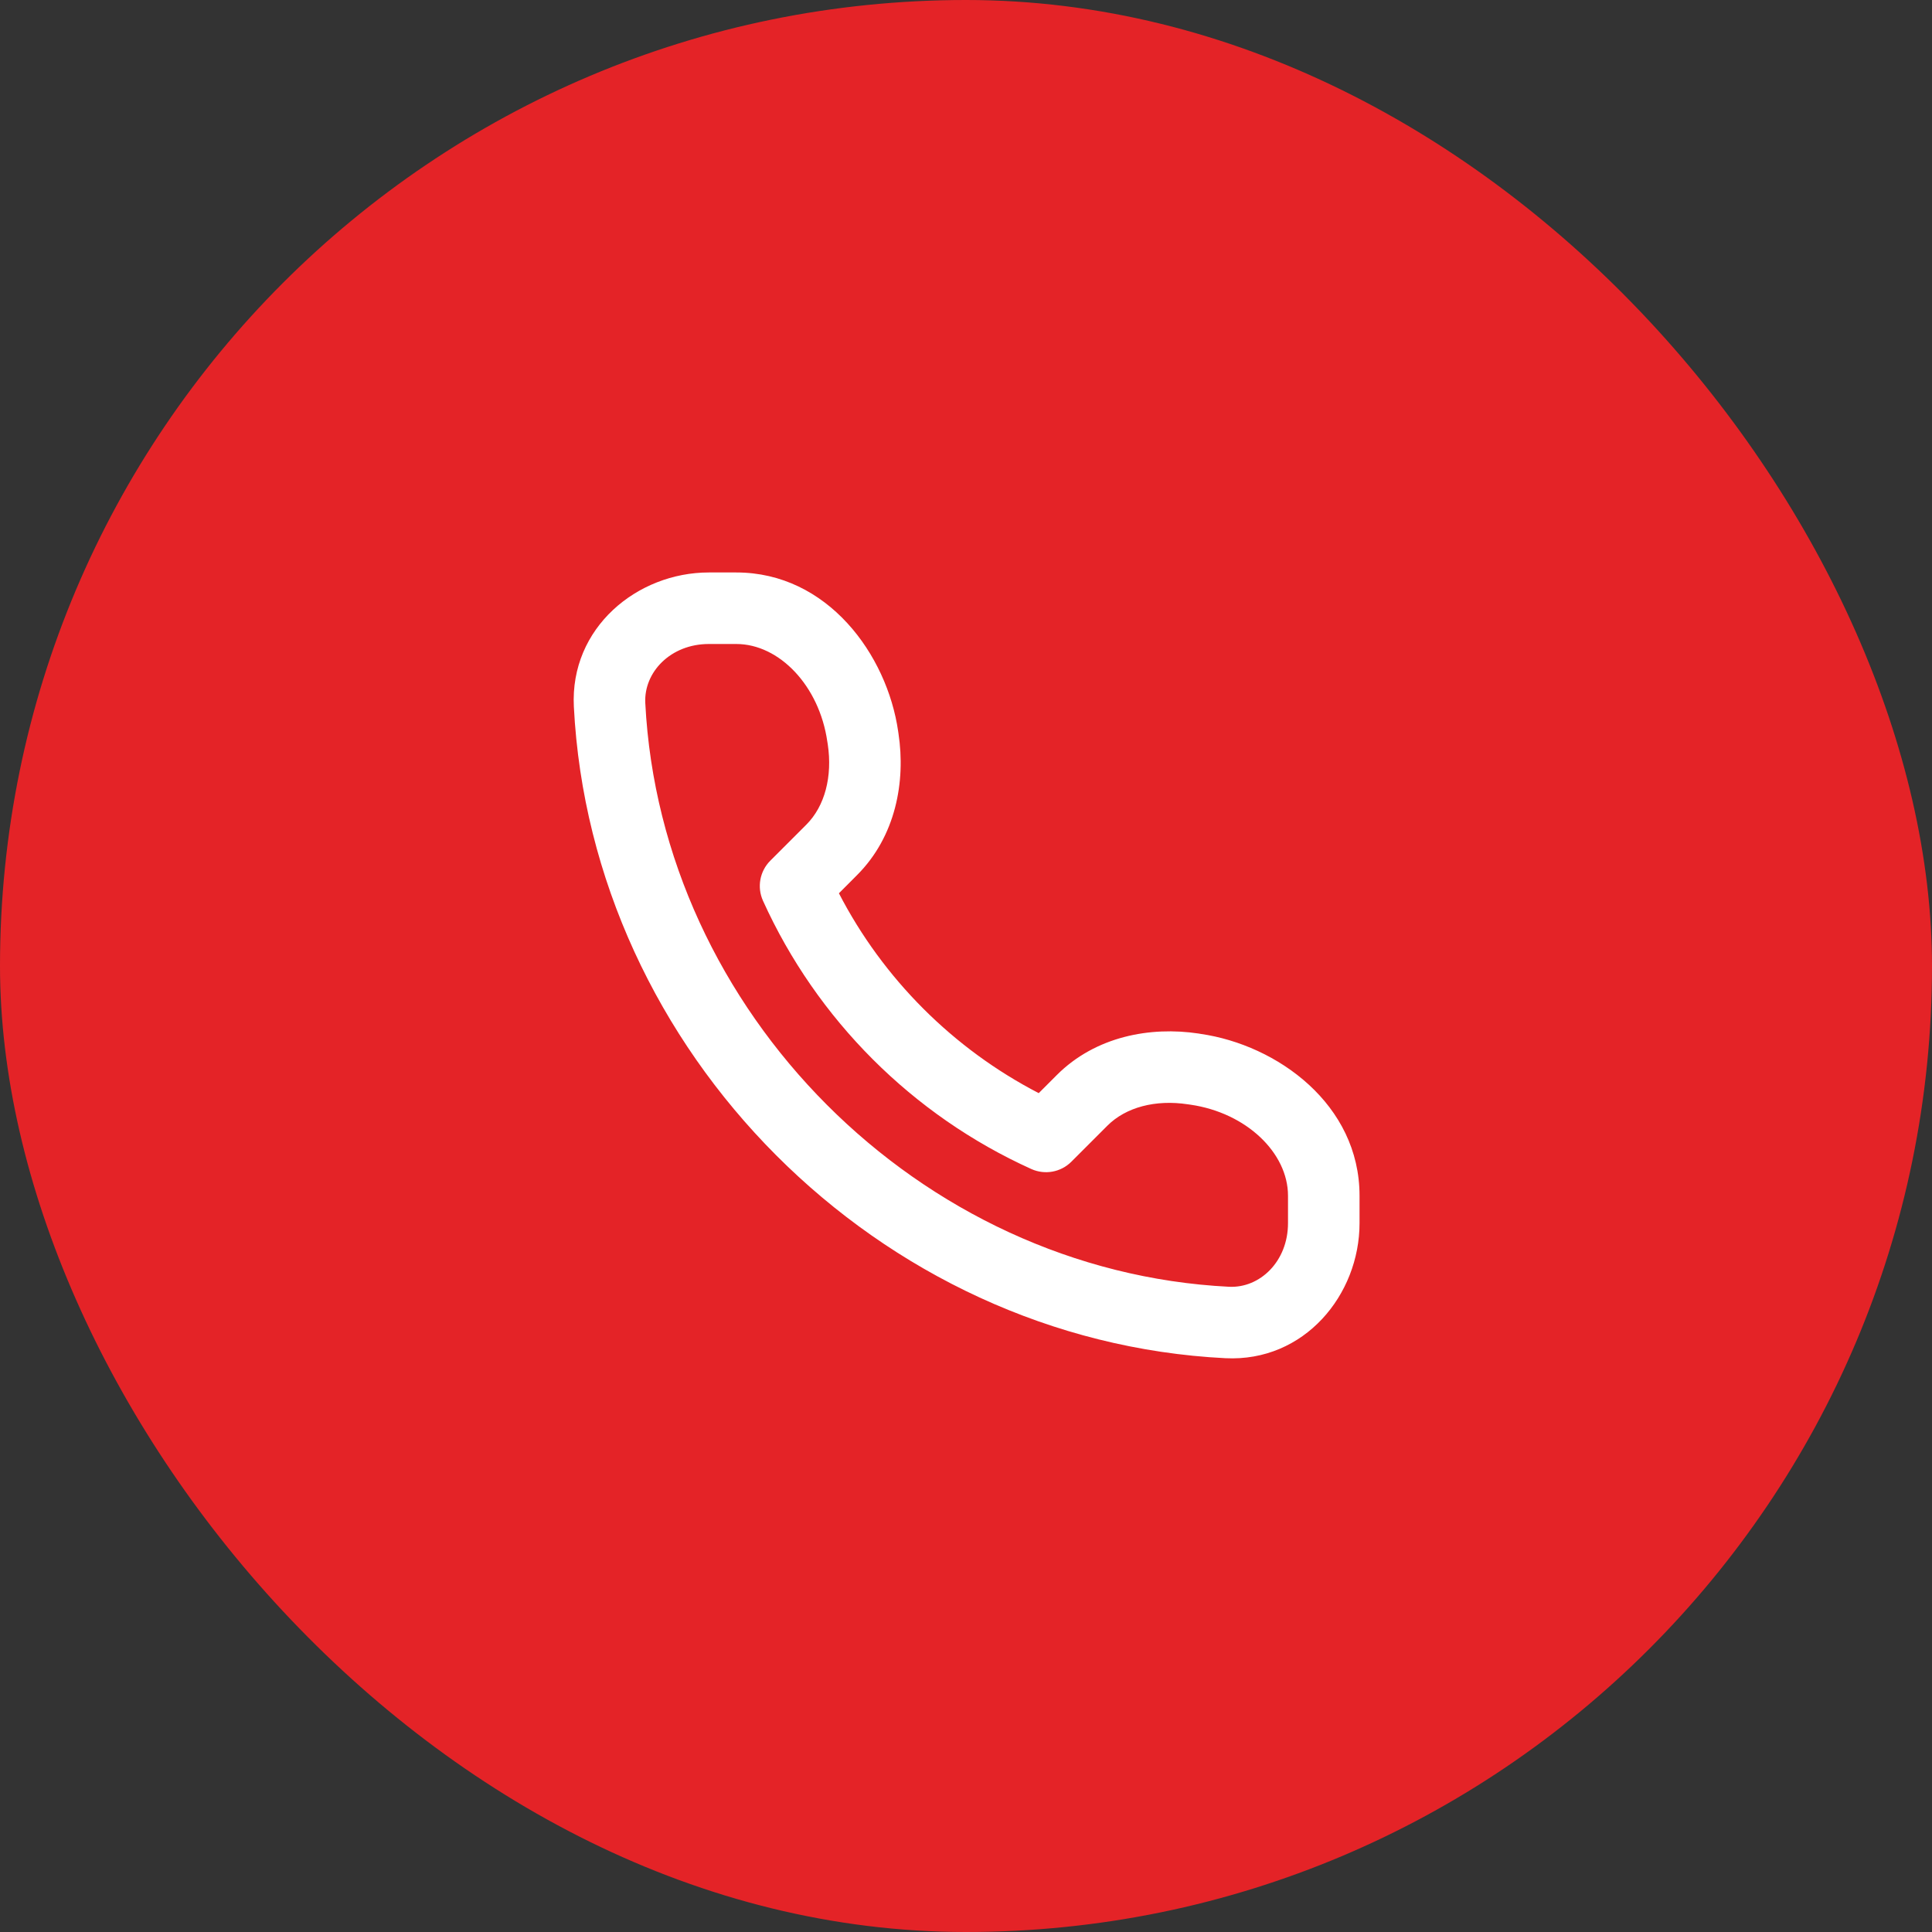
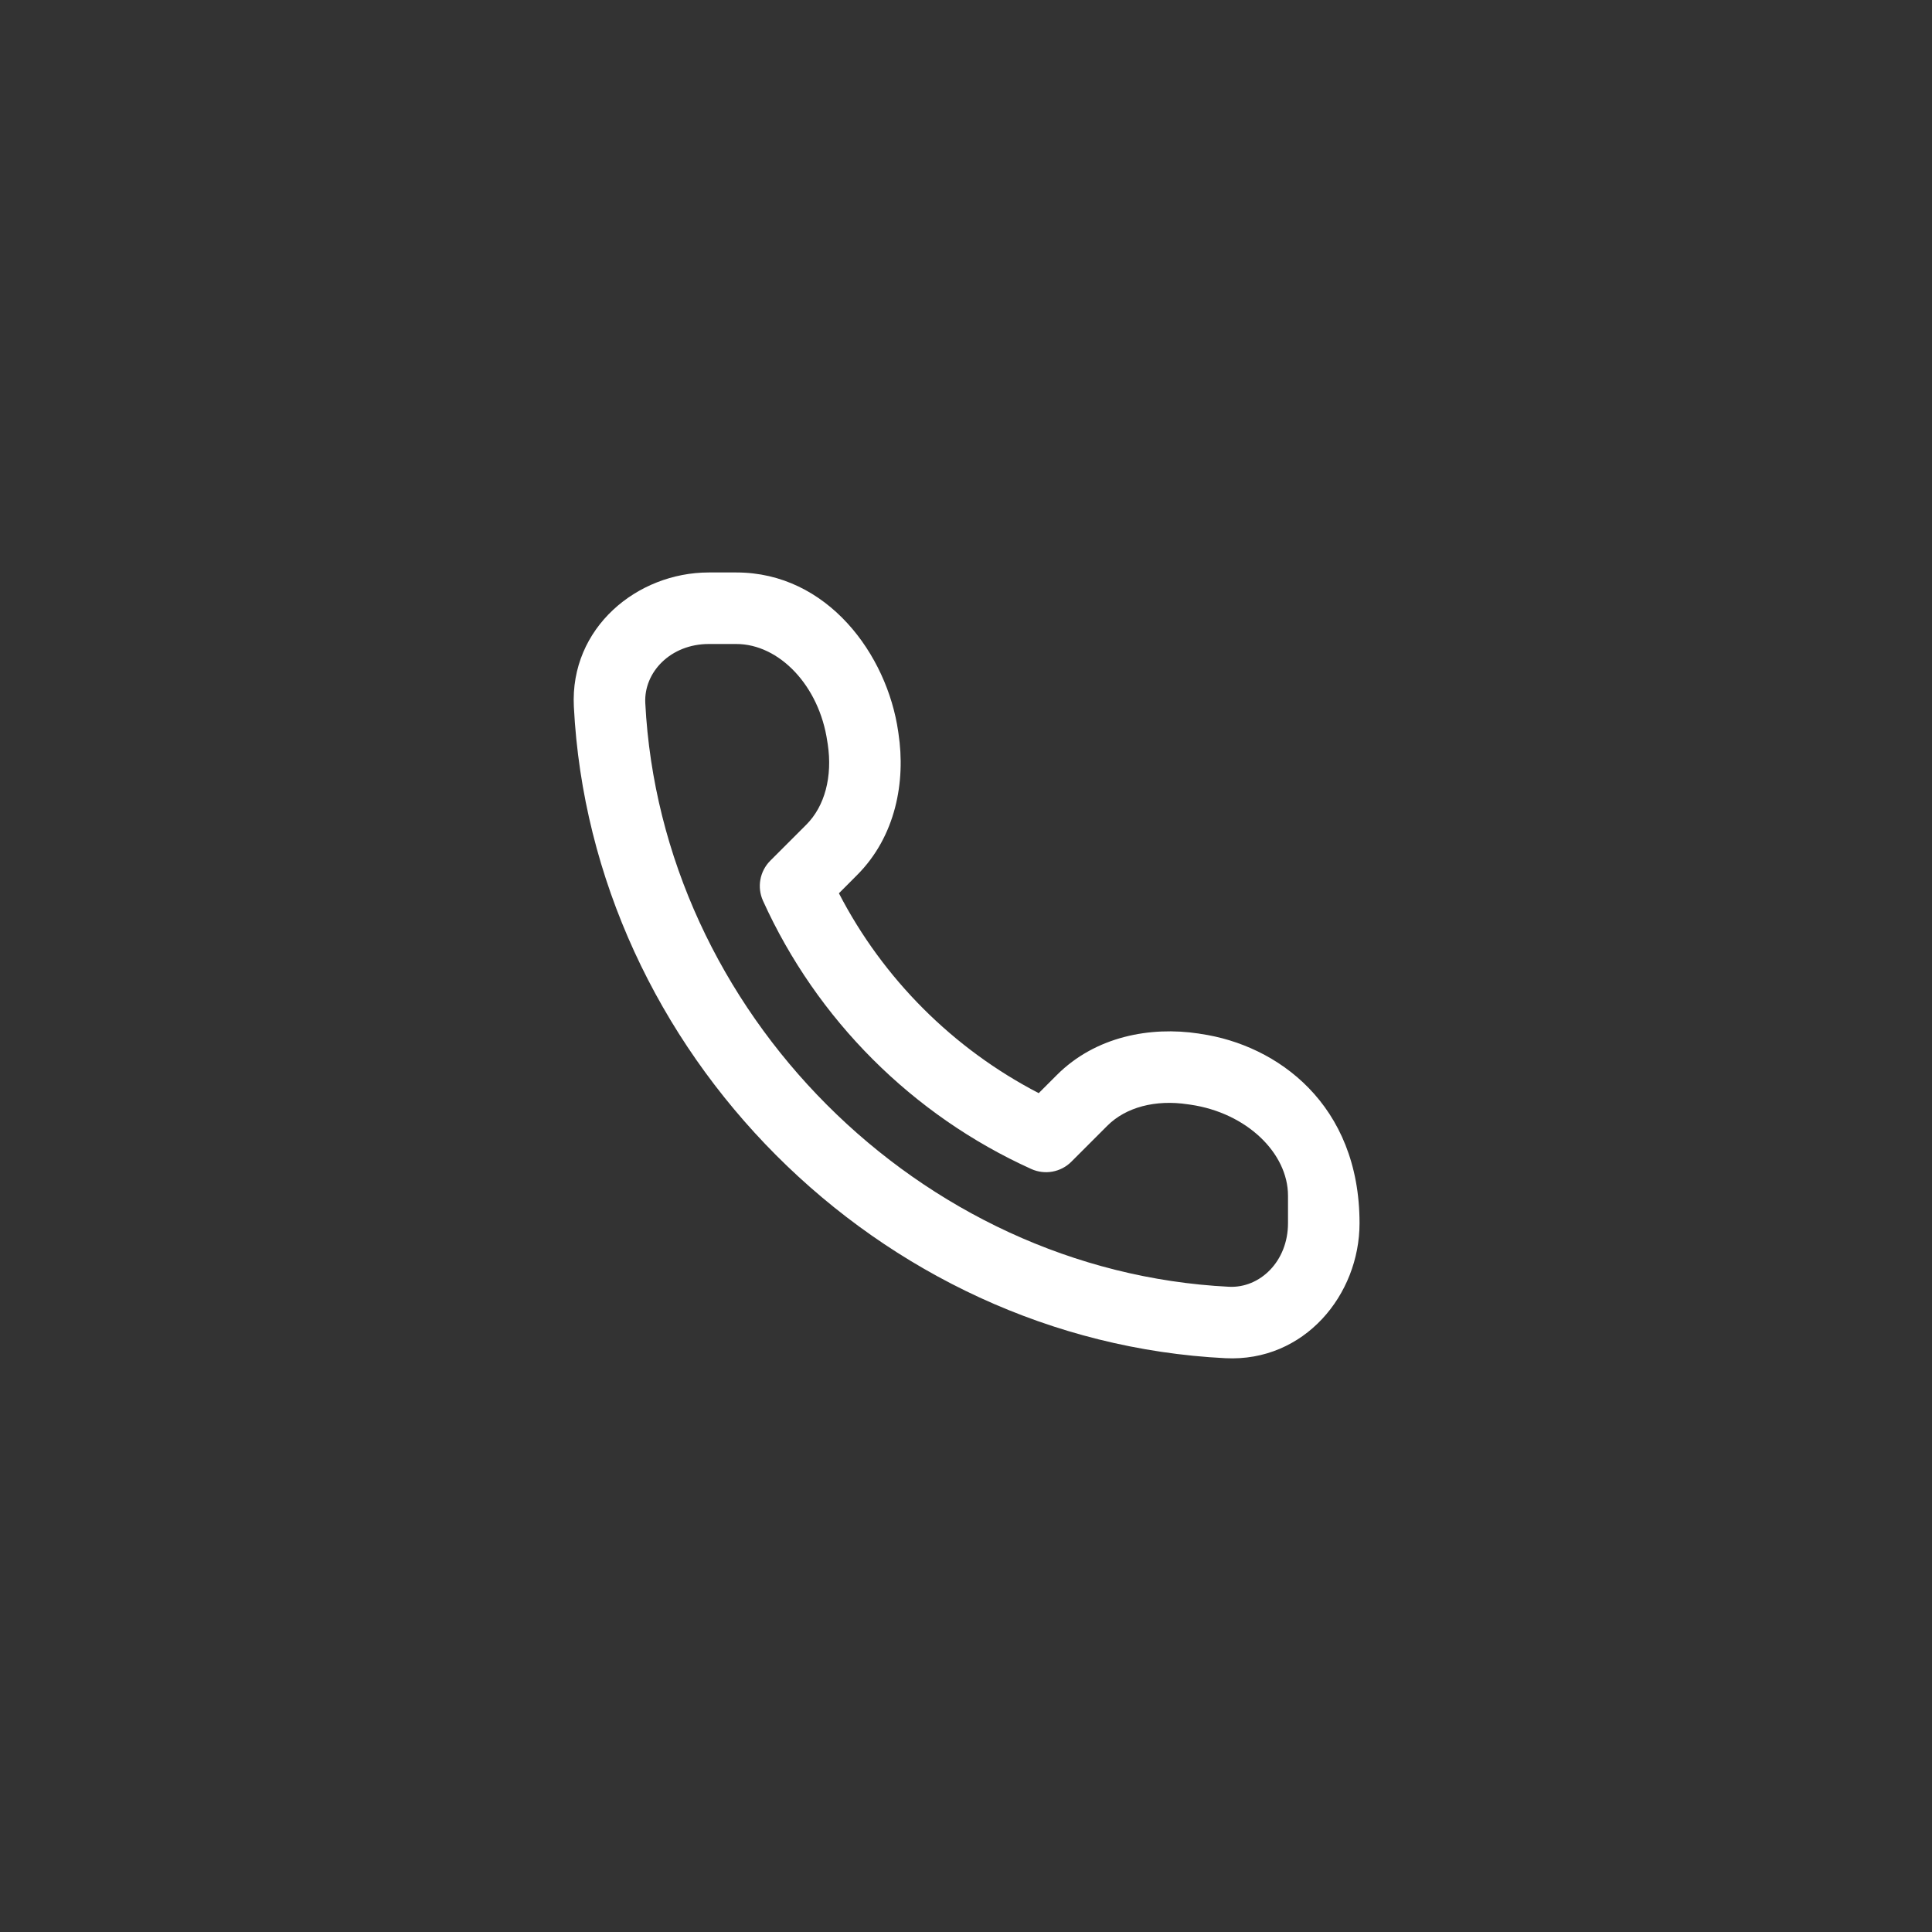
<svg xmlns="http://www.w3.org/2000/svg" width="36" height="36" viewBox="0 0 36 36" fill="none">
  <rect x="0" y="0" width="36" height="36" fill="#333333" stroke="none" />
  <g clip-path="url(#clip0_8853_33062)">
-     <rect width="36" height="36" rx="18" fill="#E42327" />
    <g clip-path="url(#clip1_8853_33062)">
      <g clip-path="url(#clip2_8853_33062)">
-         <path fill-rule="evenodd" clip-rule="evenodd" d="M13.208 10.667C11.874 10.667 10.618 11.697 10.693 13.168C11.02 19.594 16.37 24.984 22.833 25.308C24.304 25.382 25.333 24.127 25.333 22.792V22.28C25.333 20.579 23.801 19.471 22.372 19.265L22.331 19.258C21.438 19.124 20.416 19.308 19.692 20.032L19.355 20.369C17.762 19.544 16.456 18.239 15.632 16.645L15.968 16.308C16.692 15.585 16.877 14.563 16.742 13.67L16.736 13.628C16.53 12.199 15.421 10.667 13.72 10.667H13.208ZM12.024 13.1C11.995 12.526 12.495 12 13.208 12H13.72C14.518 12 15.266 12.775 15.416 13.819L15.424 13.868C15.514 14.47 15.37 15.021 15.025 15.366L14.354 16.037C14.157 16.234 14.103 16.531 14.217 16.784C15.219 18.998 17.003 20.782 19.217 21.783C19.47 21.897 19.767 21.843 19.963 21.647L20.635 20.975C20.979 20.631 21.531 20.486 22.132 20.577L22.182 20.584C23.225 20.735 24 21.483 24 22.28V22.792C24 23.506 23.475 24.006 22.9 23.977C17.124 23.687 12.317 18.847 12.024 13.1Z" fill="white" />
+         <path fill-rule="evenodd" clip-rule="evenodd" d="M13.208 10.667C11.874 10.667 10.618 11.697 10.693 13.168C11.02 19.594 16.37 24.984 22.833 25.308C24.304 25.382 25.333 24.127 25.333 22.792C25.333 20.579 23.801 19.471 22.372 19.265L22.331 19.258C21.438 19.124 20.416 19.308 19.692 20.032L19.355 20.369C17.762 19.544 16.456 18.239 15.632 16.645L15.968 16.308C16.692 15.585 16.877 14.563 16.742 13.67L16.736 13.628C16.53 12.199 15.421 10.667 13.72 10.667H13.208ZM12.024 13.1C11.995 12.526 12.495 12 13.208 12H13.72C14.518 12 15.266 12.775 15.416 13.819L15.424 13.868C15.514 14.47 15.37 15.021 15.025 15.366L14.354 16.037C14.157 16.234 14.103 16.531 14.217 16.784C15.219 18.998 17.003 20.782 19.217 21.783C19.47 21.897 19.767 21.843 19.963 21.647L20.635 20.975C20.979 20.631 21.531 20.486 22.132 20.577L22.182 20.584C23.225 20.735 24 21.483 24 22.28V22.792C24 23.506 23.475 24.006 22.9 23.977C17.124 23.687 12.317 18.847 12.024 13.1Z" fill="white" />
      </g>
    </g>
  </g>
  <defs>
    <clipPath id="clip0_8853_33062">
      <rect width="36" height="36" rx="18" fill="white" />
    </clipPath>
    <clipPath id="clip1_8853_33062">
      <rect width="16" height="16" fill="white" transform="translate(10 10)" />
    </clipPath>
    <clipPath id="clip2_8853_33062">
      <rect width="16" height="16" fill="white" transform="translate(10 10)" />
    </clipPath>
  </defs>
</svg>